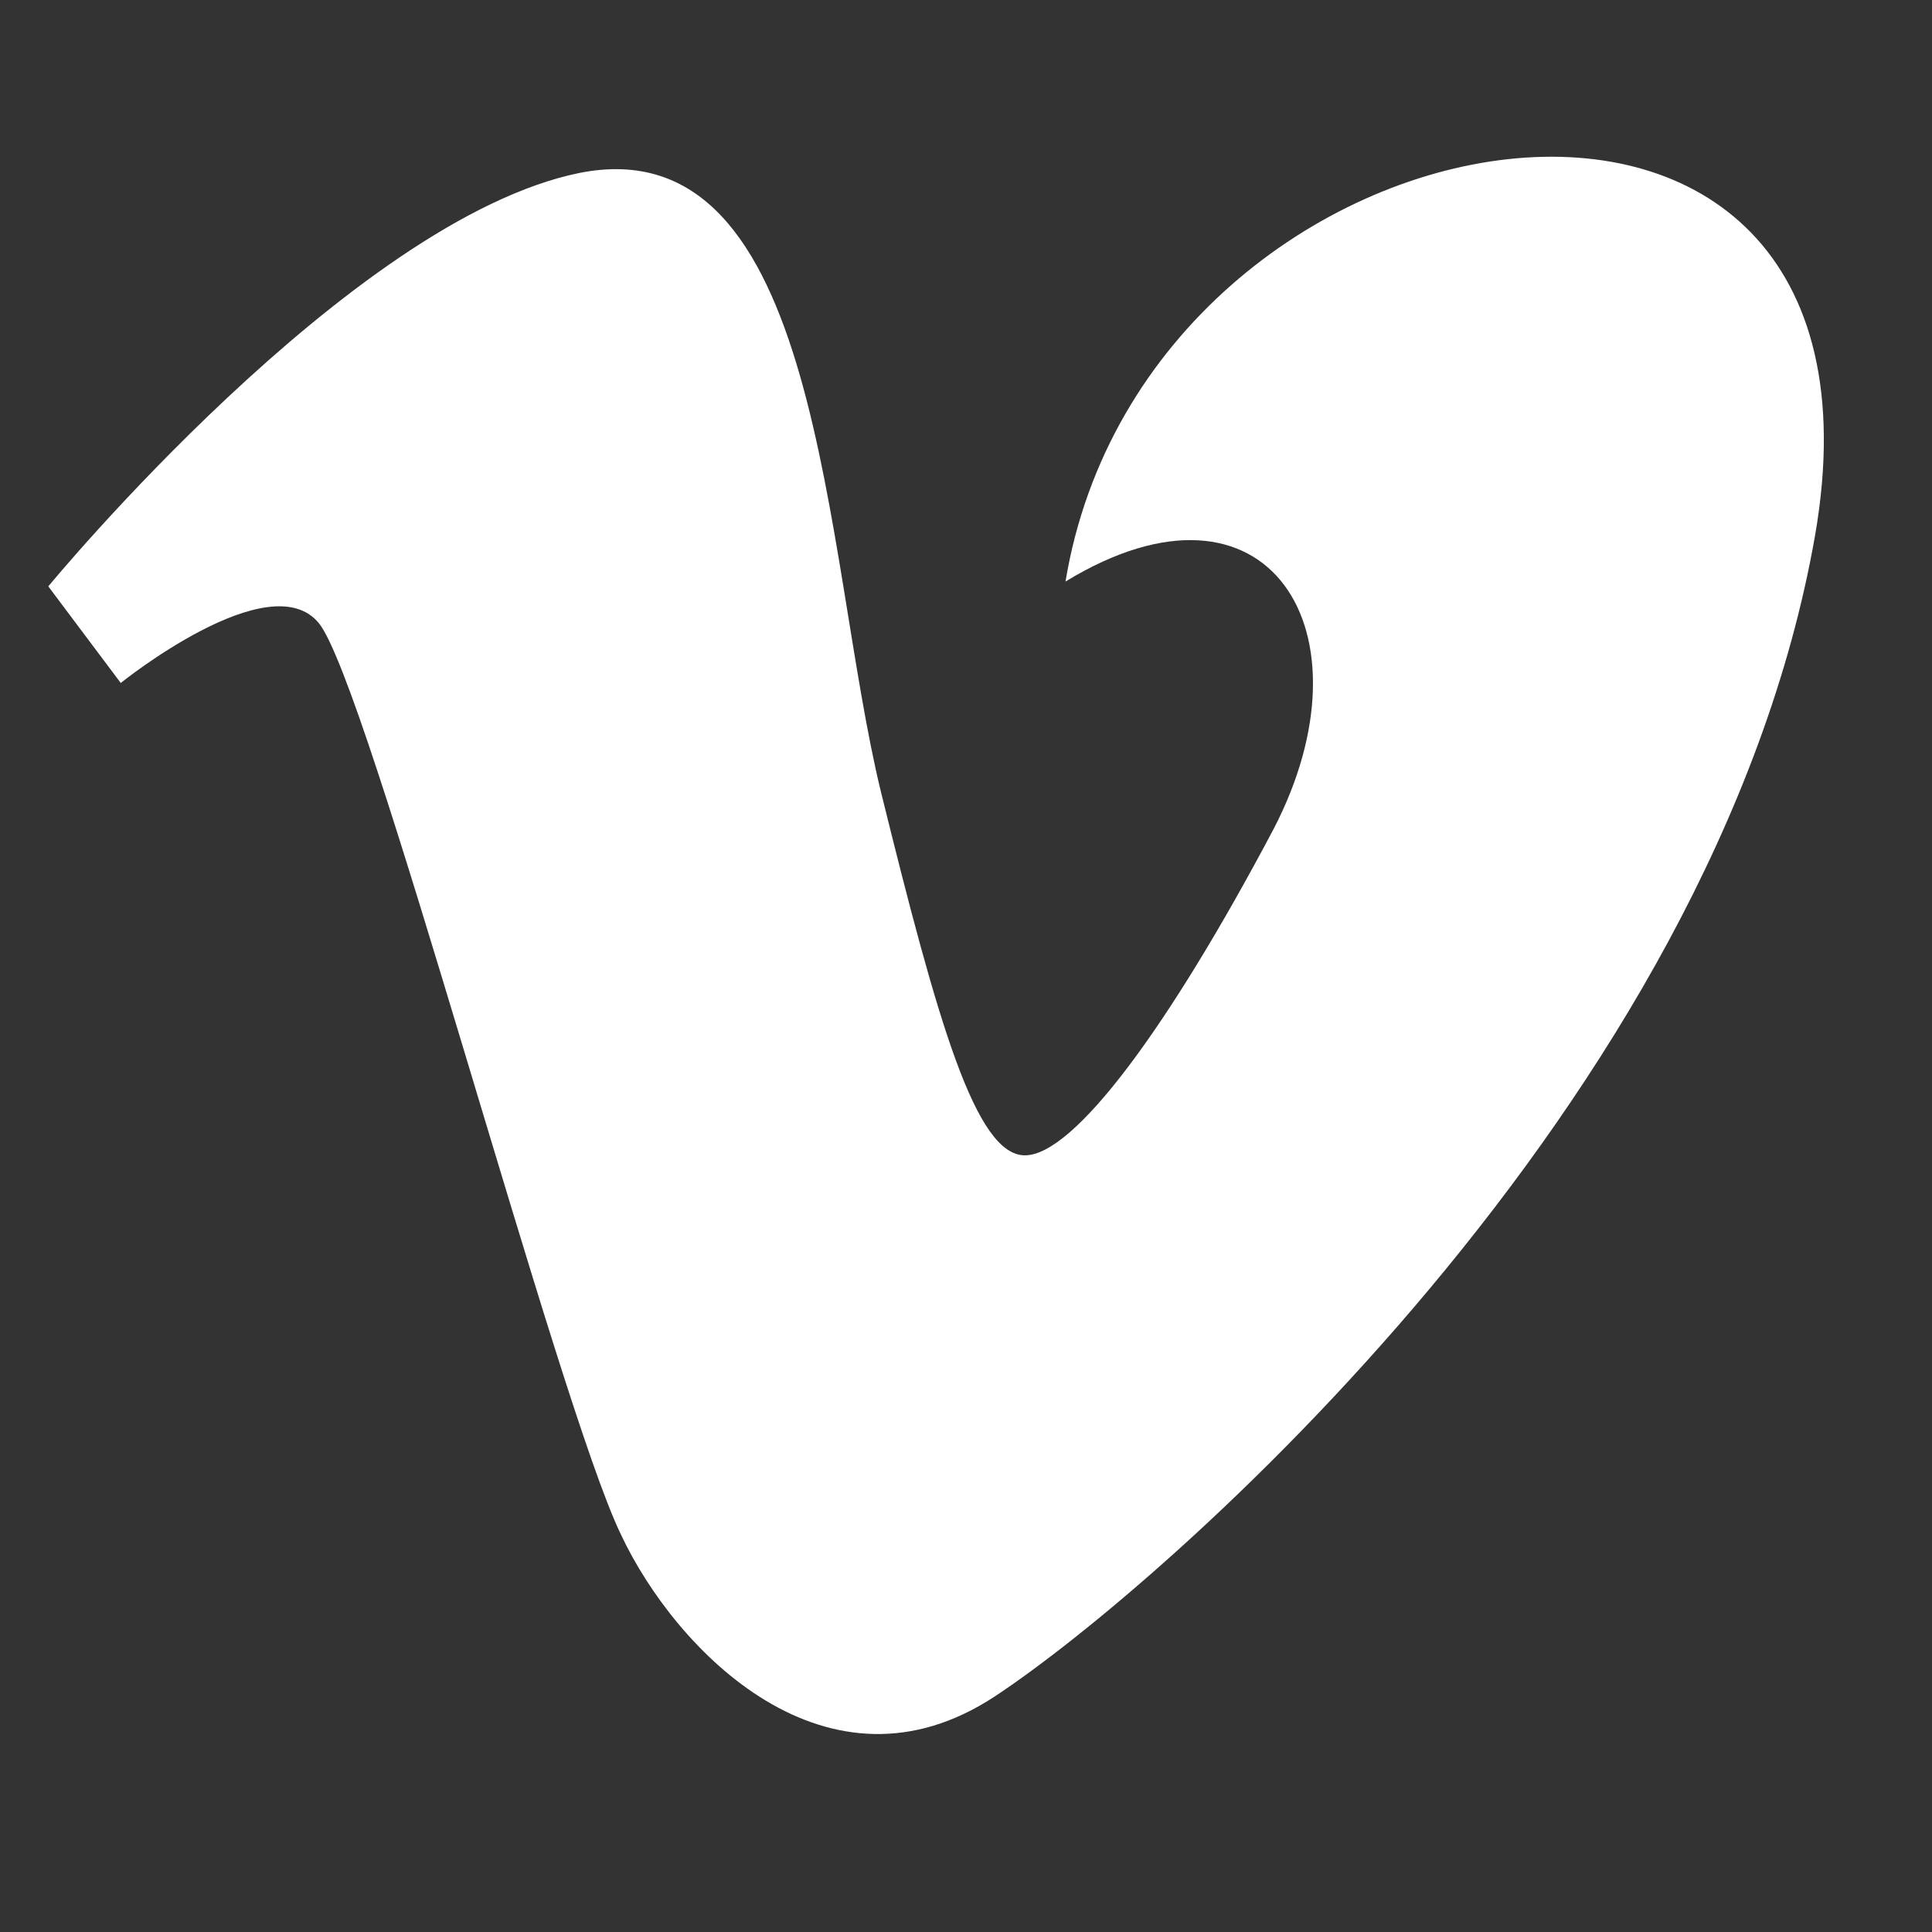
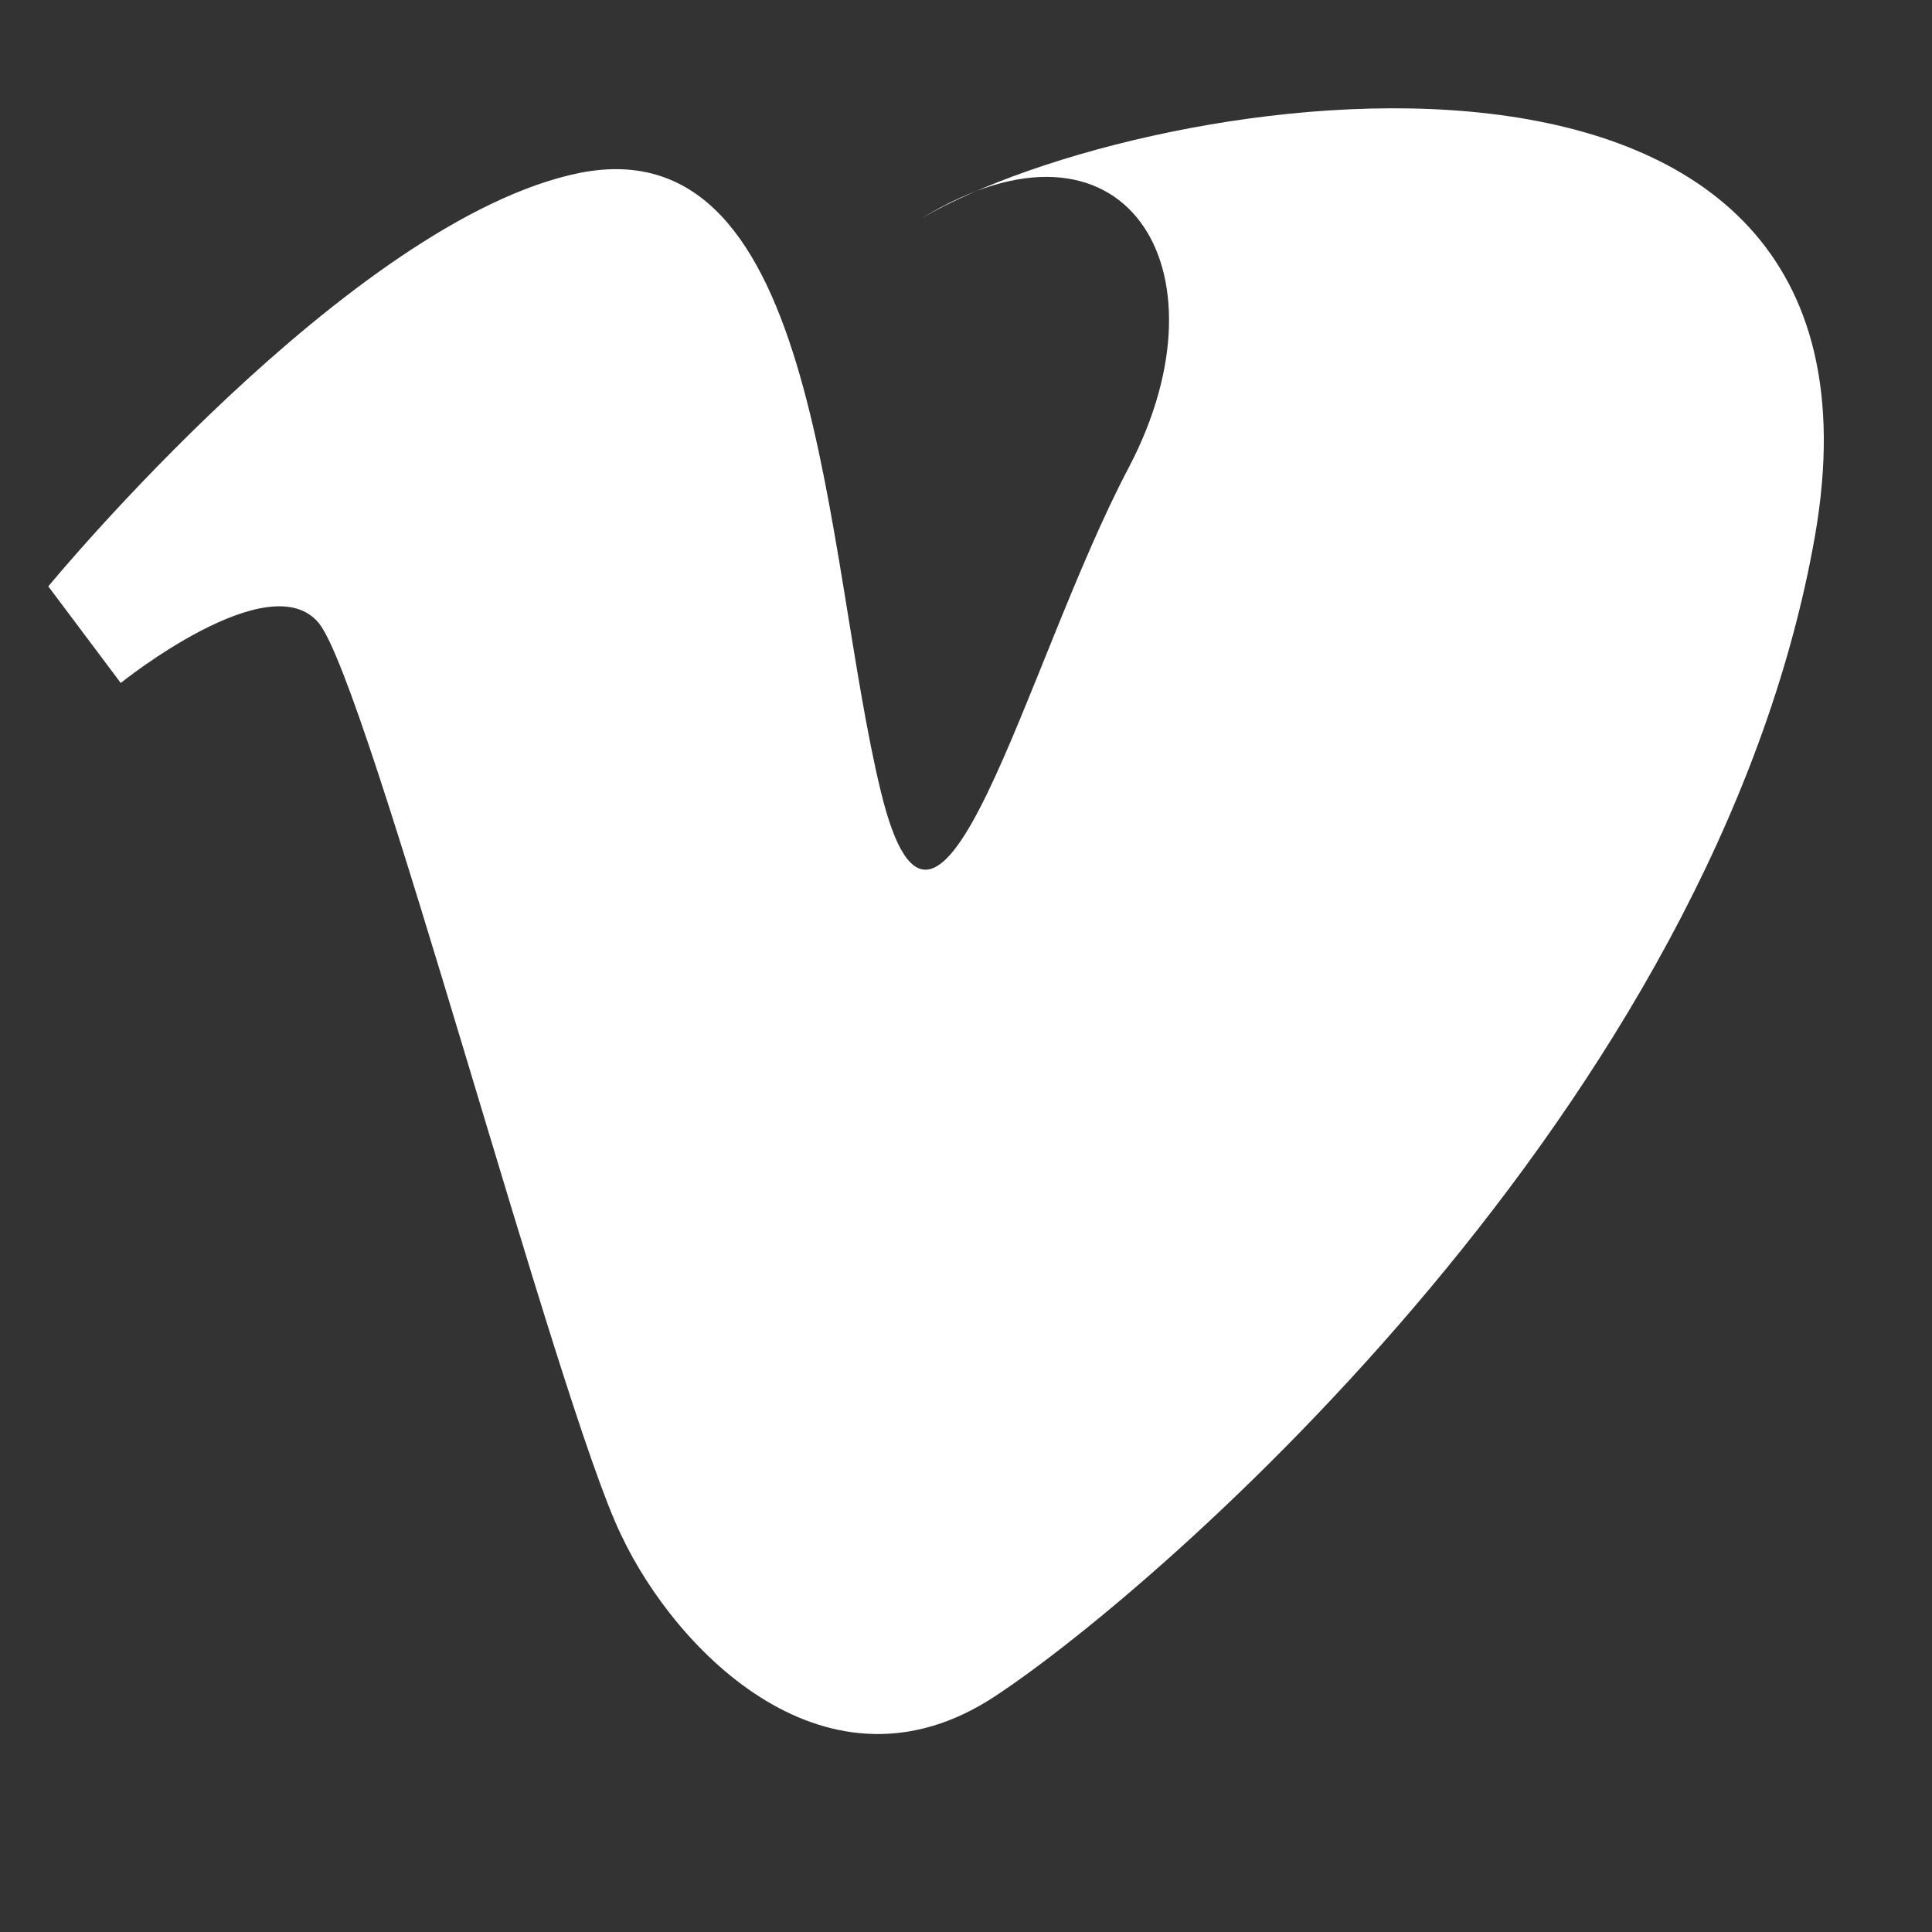
<svg xmlns="http://www.w3.org/2000/svg" version="1.1" id="Layer_1" x="0px" y="0px" viewBox="0 0 200 200" style="enable-background:new 0 0 200 200;" xml:space="preserve">
  <rect x="0" y="0" width="200" height="200" fill="#333333" stroke="none" />
  <style type="text/css">
	.st0{fill:#FFFFFF;}
</style>
  <g>
    <g>
-       <path class="st0" d="M187.9,55.4c-10.3,58.9-67.6,108.8-84.9,120.2s-33-4.6-38.7-16.7C57.7,145.3,38.1,70.7,33,64.5    s-20.5,6.2-20.5,6.2L5,60.7c0,0,31.3-38,55-42.8c25.2-5,25.2,39.5,31.2,64.1c5.9,23.9,9.8,37.6,14.9,37.6s14.9-13.3,25.7-33.7    c10.7-20.5-0.5-38.5-21.5-25.7C118.8,8.9,198.1-3.5,187.9,55.4L187.9,55.4z" />
+       <path class="st0" d="M187.9,55.4c-10.3,58.9-67.6,108.8-84.9,120.2s-33-4.6-38.7-16.7C57.7,145.3,38.1,70.7,33,64.5    s-20.5,6.2-20.5,6.2L5,60.7c0,0,31.3-38,55-42.8c25.2-5,25.2,39.5,31.2,64.1s14.9-13.3,25.7-33.7    c10.7-20.5-0.5-38.5-21.5-25.7C118.8,8.9,198.1-3.5,187.9,55.4L187.9,55.4z" />
    </g>
  </g>
</svg>